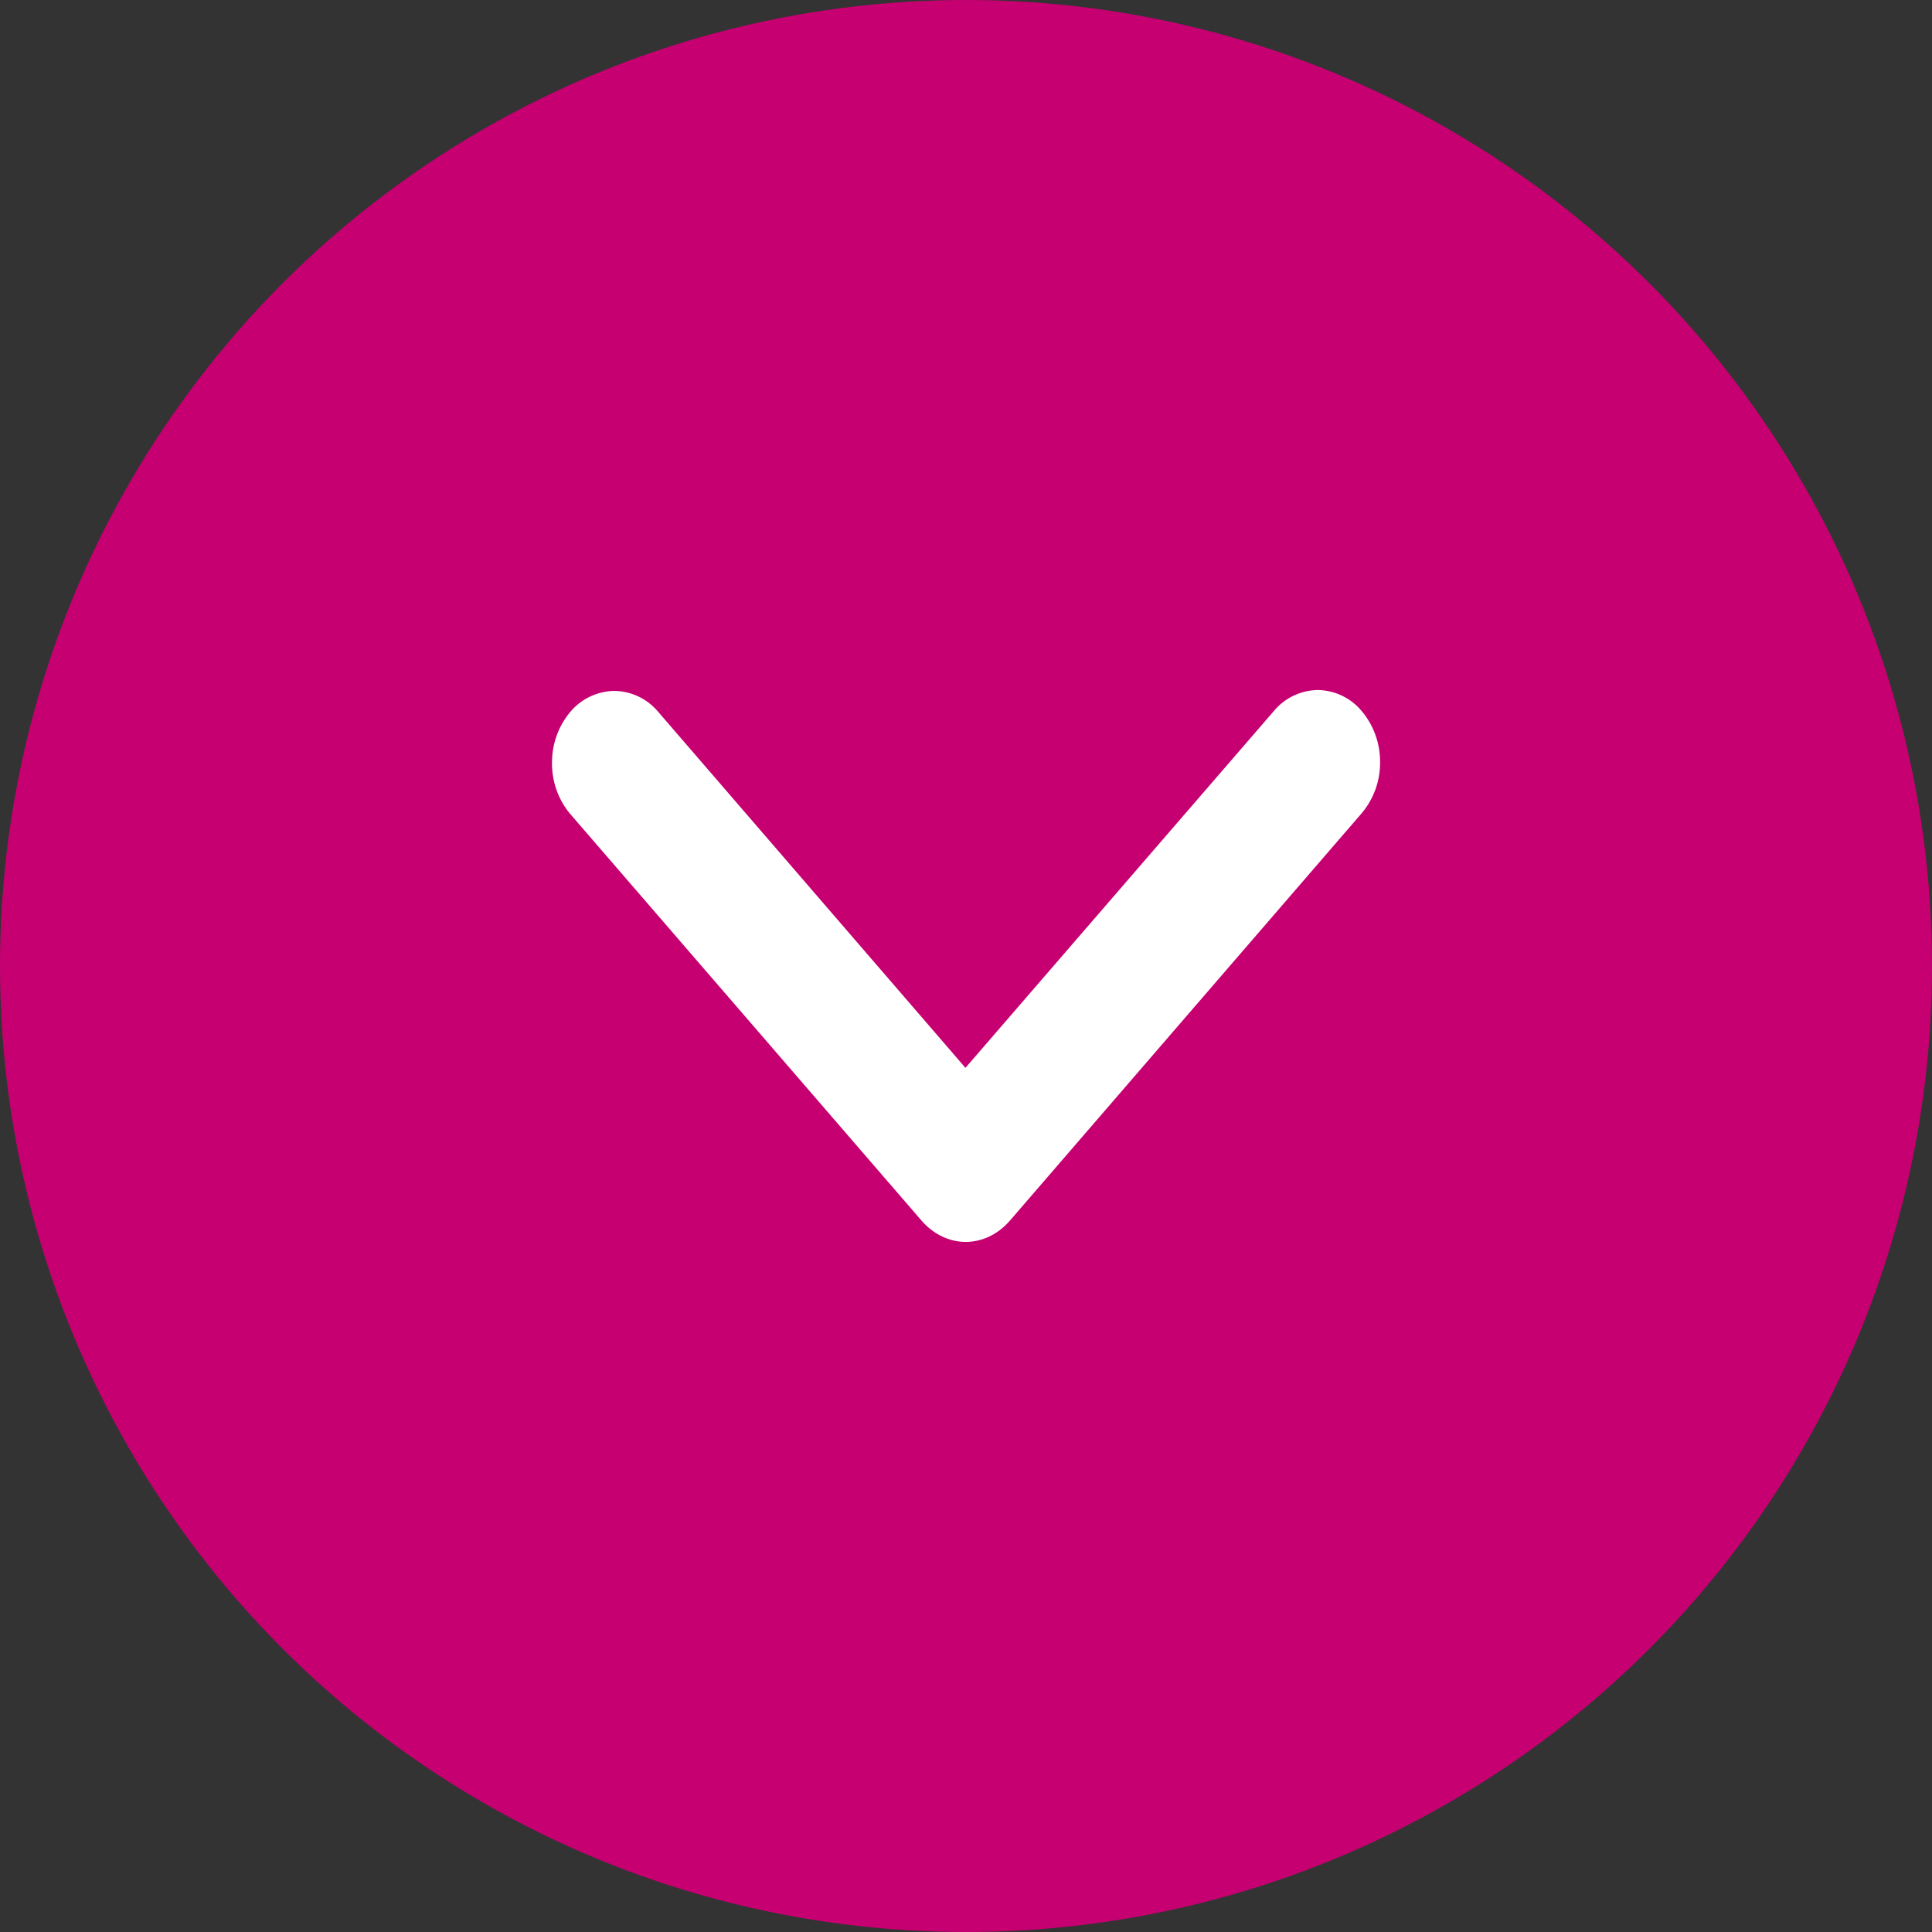
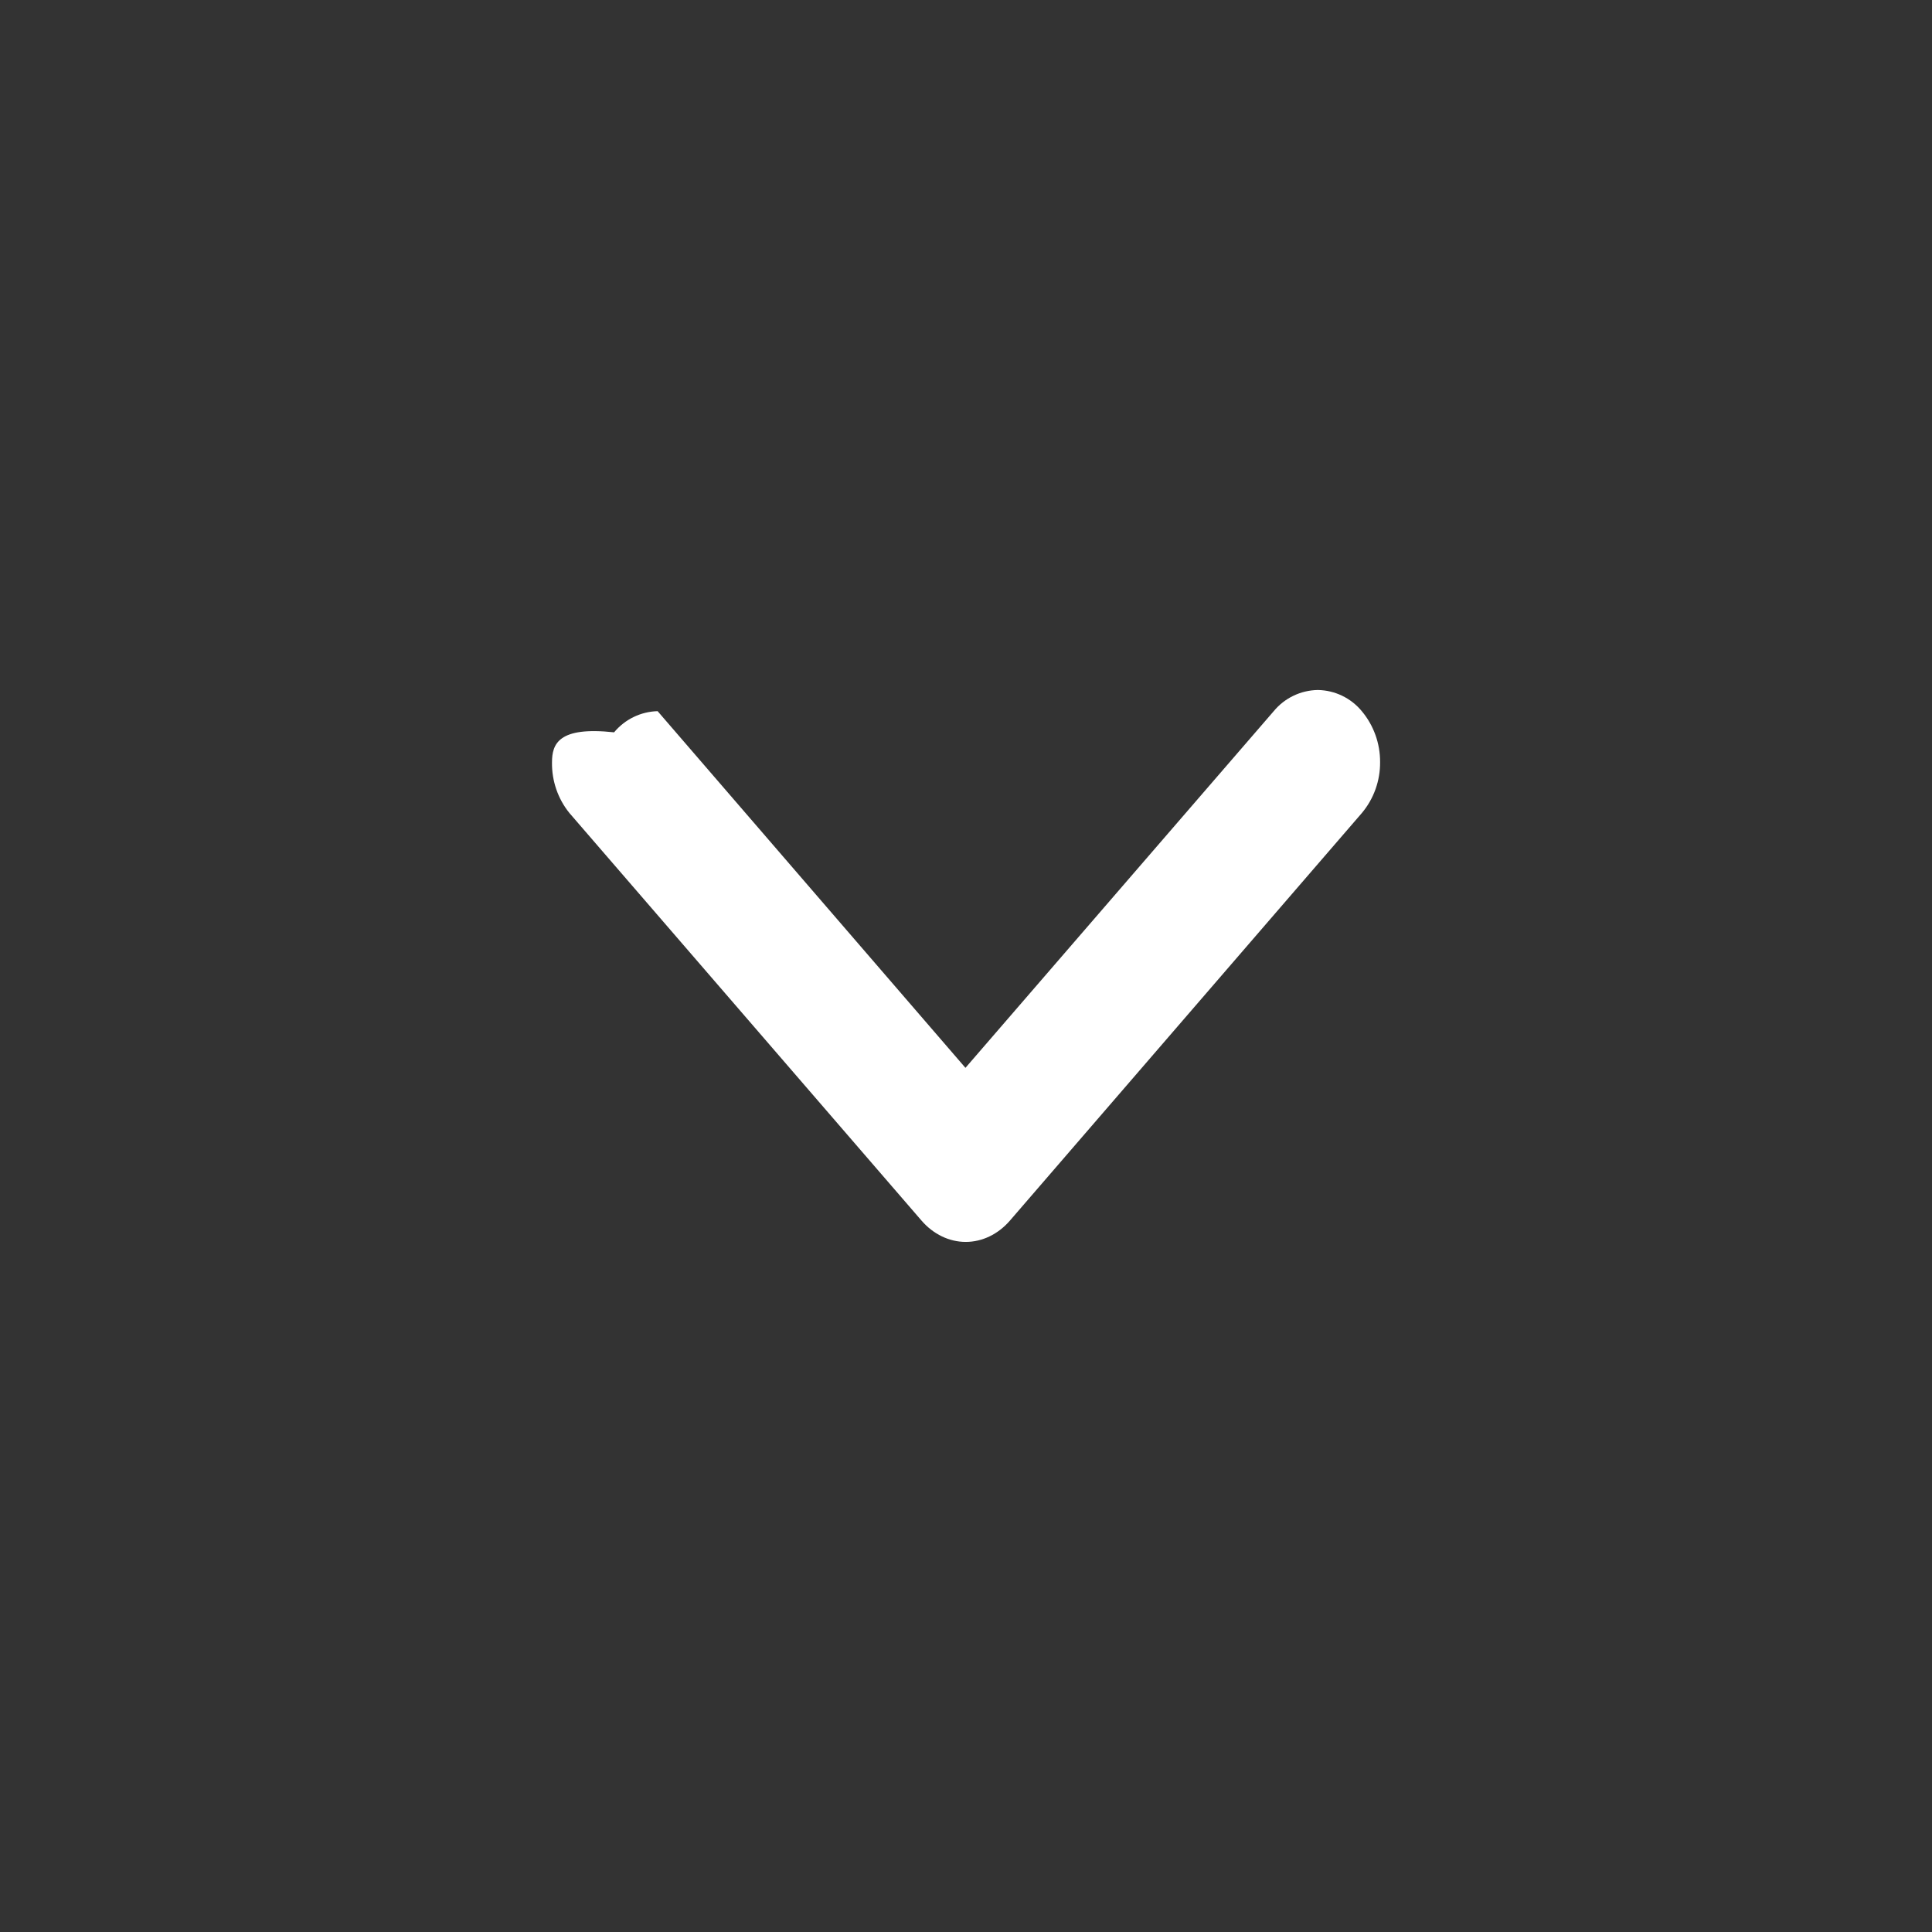
<svg xmlns="http://www.w3.org/2000/svg" version="1.1" id="Layer_1" x="0px" y="0px" width="21px" height="21px" viewBox="0 0 21 21" enable-background="new 0 0 21 21" xml:space="preserve">
  <rect x="0" y="0" width="21" height="21" fill="#333333" stroke="none" />
-   <circle fill="#C60071" cx="10.5" cy="10.5" r="10.5" />
-   <path fill="#FFFFFF" d="M14.802,7.73c-0.118-0.143-0.292-0.227-0.478-0.23c-0.186,0.003-0.361,0.087-0.479,0.23l-3.351,3.877  L7.148,7.73c-0.12-0.14-0.294-0.22-0.478-0.22c-0.184,0.005-0.356,0.089-0.473,0.23C6.069,7.894,6,8.087,6,8.287  C5.997,8.487,6.064,8.683,6.19,8.838l3.828,4.431c0.127,0.146,0.299,0.23,0.479,0.23s0.352-0.084,0.479-0.23l3.827-4.432  c0.13-0.155,0.2-0.352,0.198-0.554C15.002,8.082,14.932,7.885,14.802,7.73z" />
+   <path fill="#FFFFFF" d="M14.802,7.73c-0.118-0.143-0.292-0.227-0.478-0.23c-0.186,0.003-0.361,0.087-0.479,0.23l-3.351,3.877  L7.148,7.73c-0.184,0.005-0.356,0.089-0.473,0.23C6.069,7.894,6,8.087,6,8.287  C5.997,8.487,6.064,8.683,6.19,8.838l3.828,4.431c0.127,0.146,0.299,0.23,0.479,0.23s0.352-0.084,0.479-0.23l3.827-4.432  c0.13-0.155,0.2-0.352,0.198-0.554C15.002,8.082,14.932,7.885,14.802,7.73z" />
</svg>